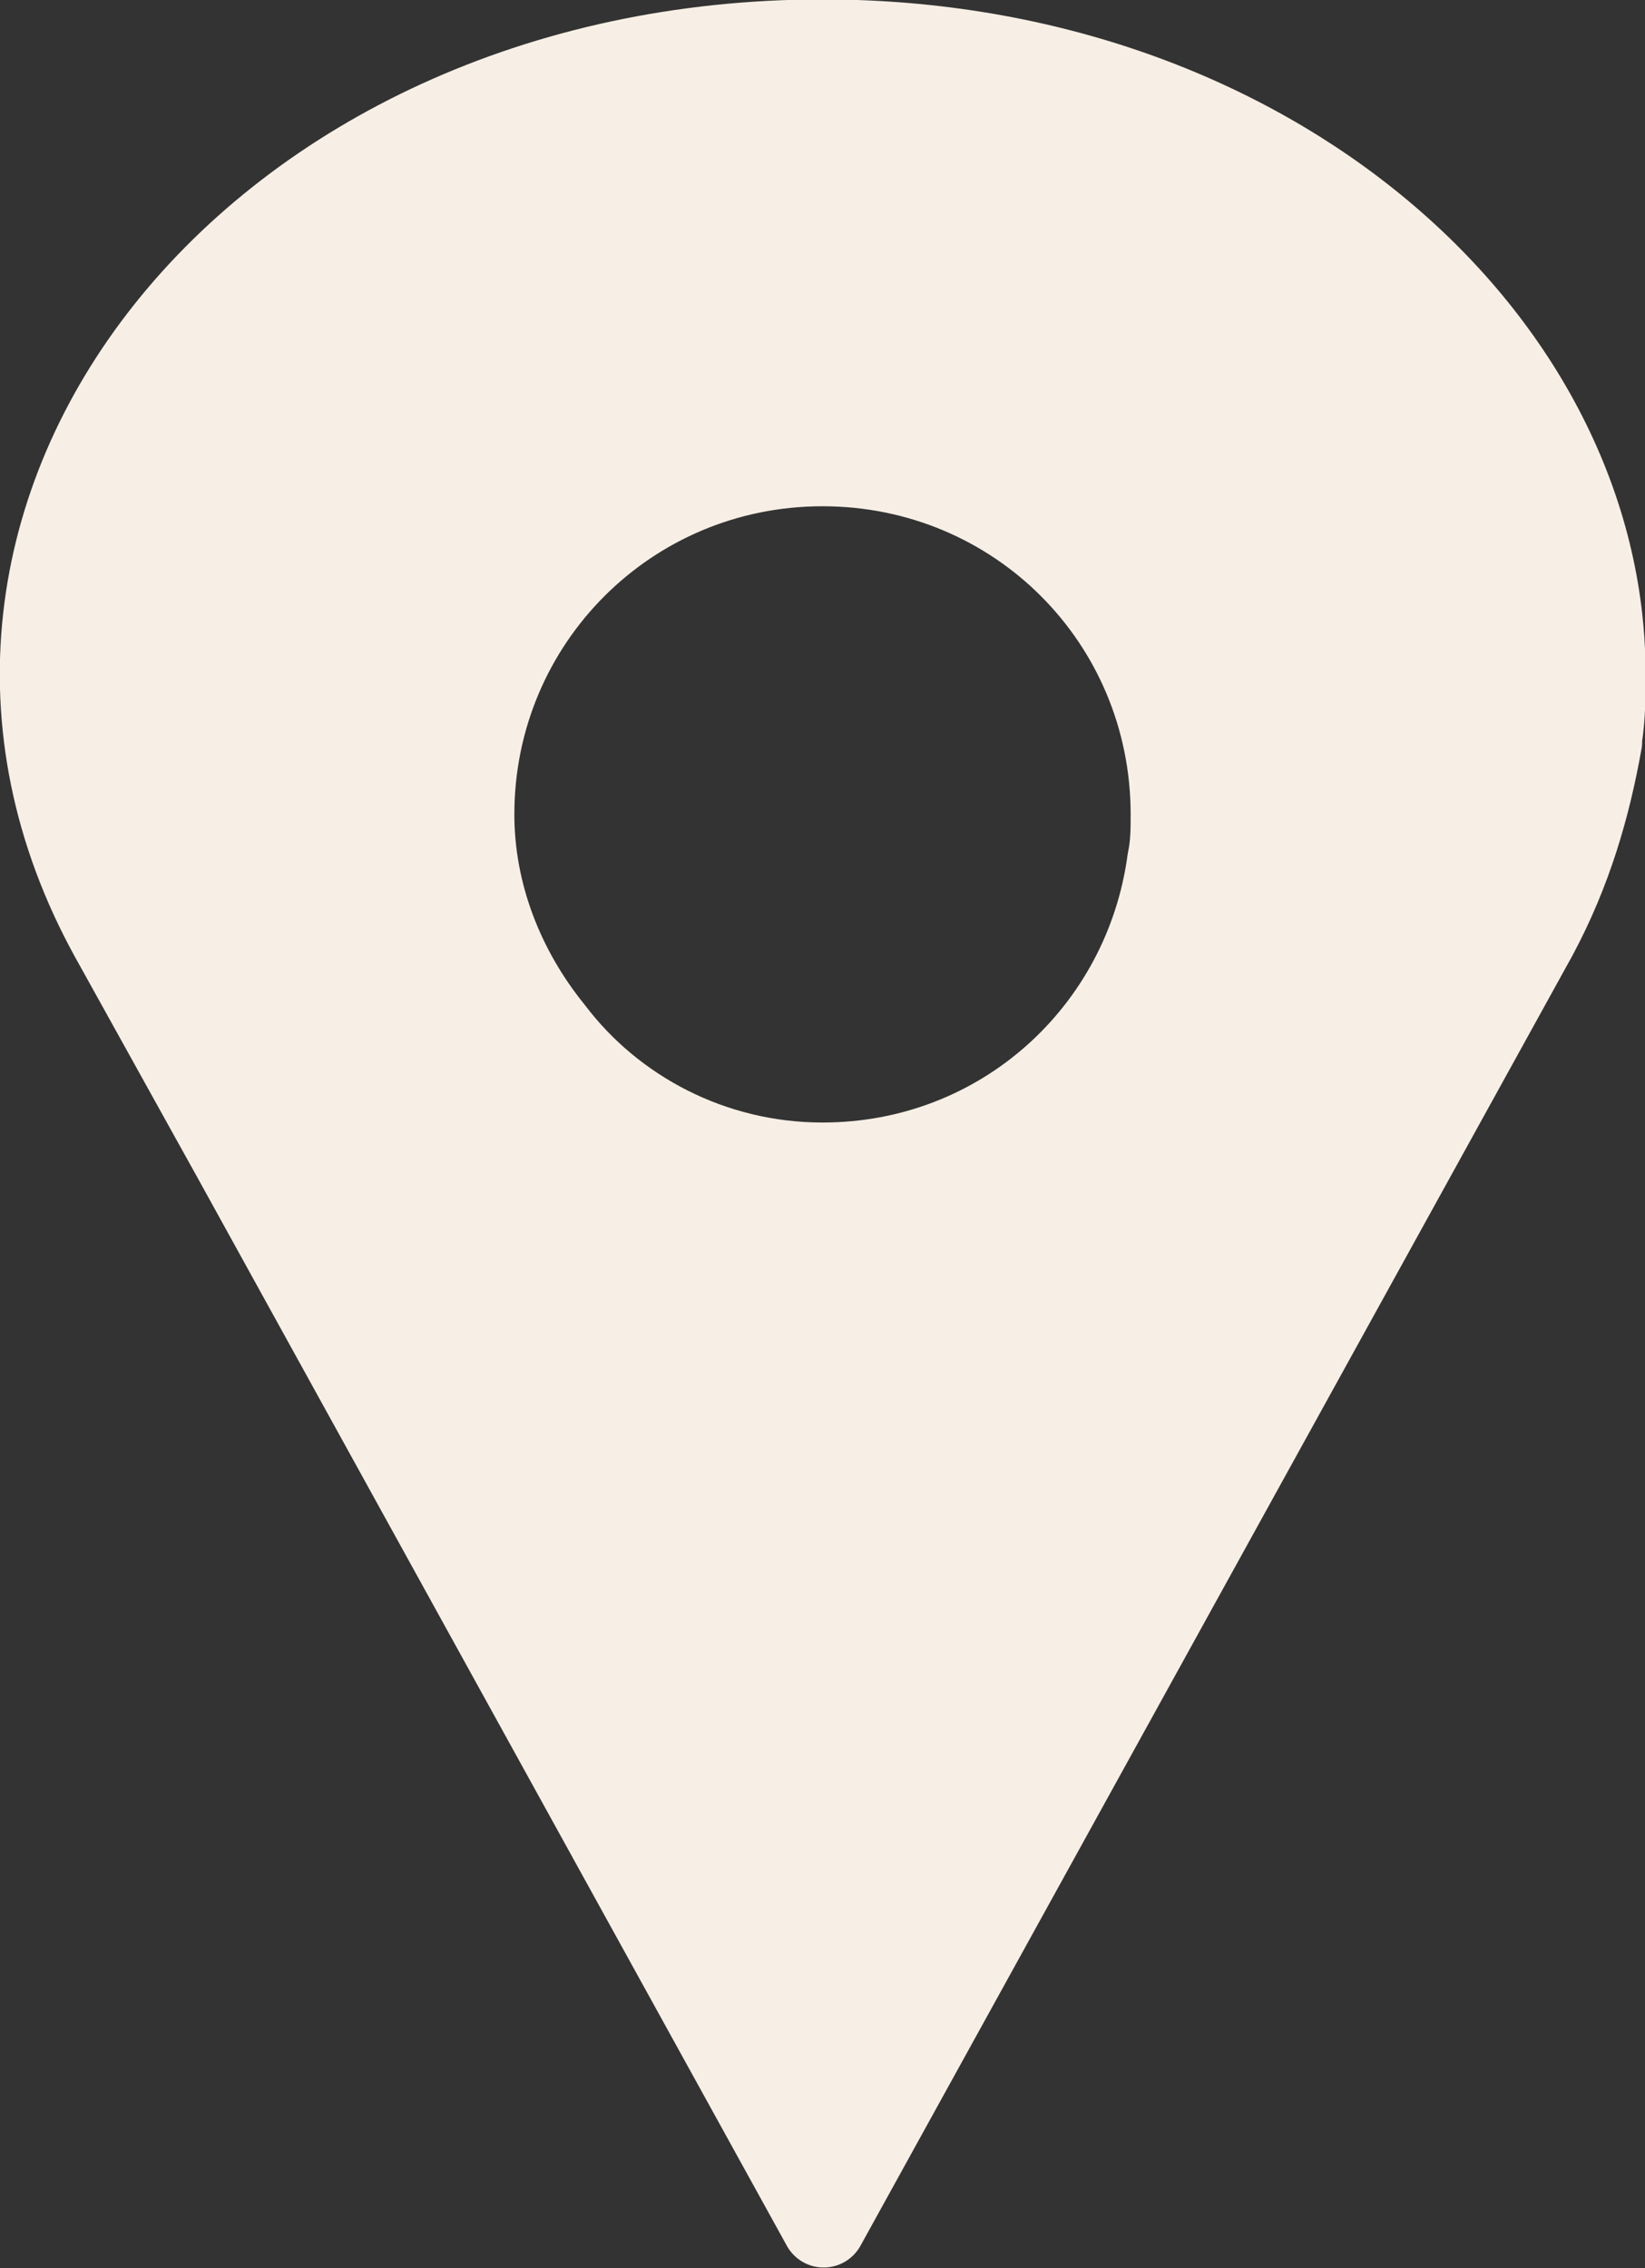
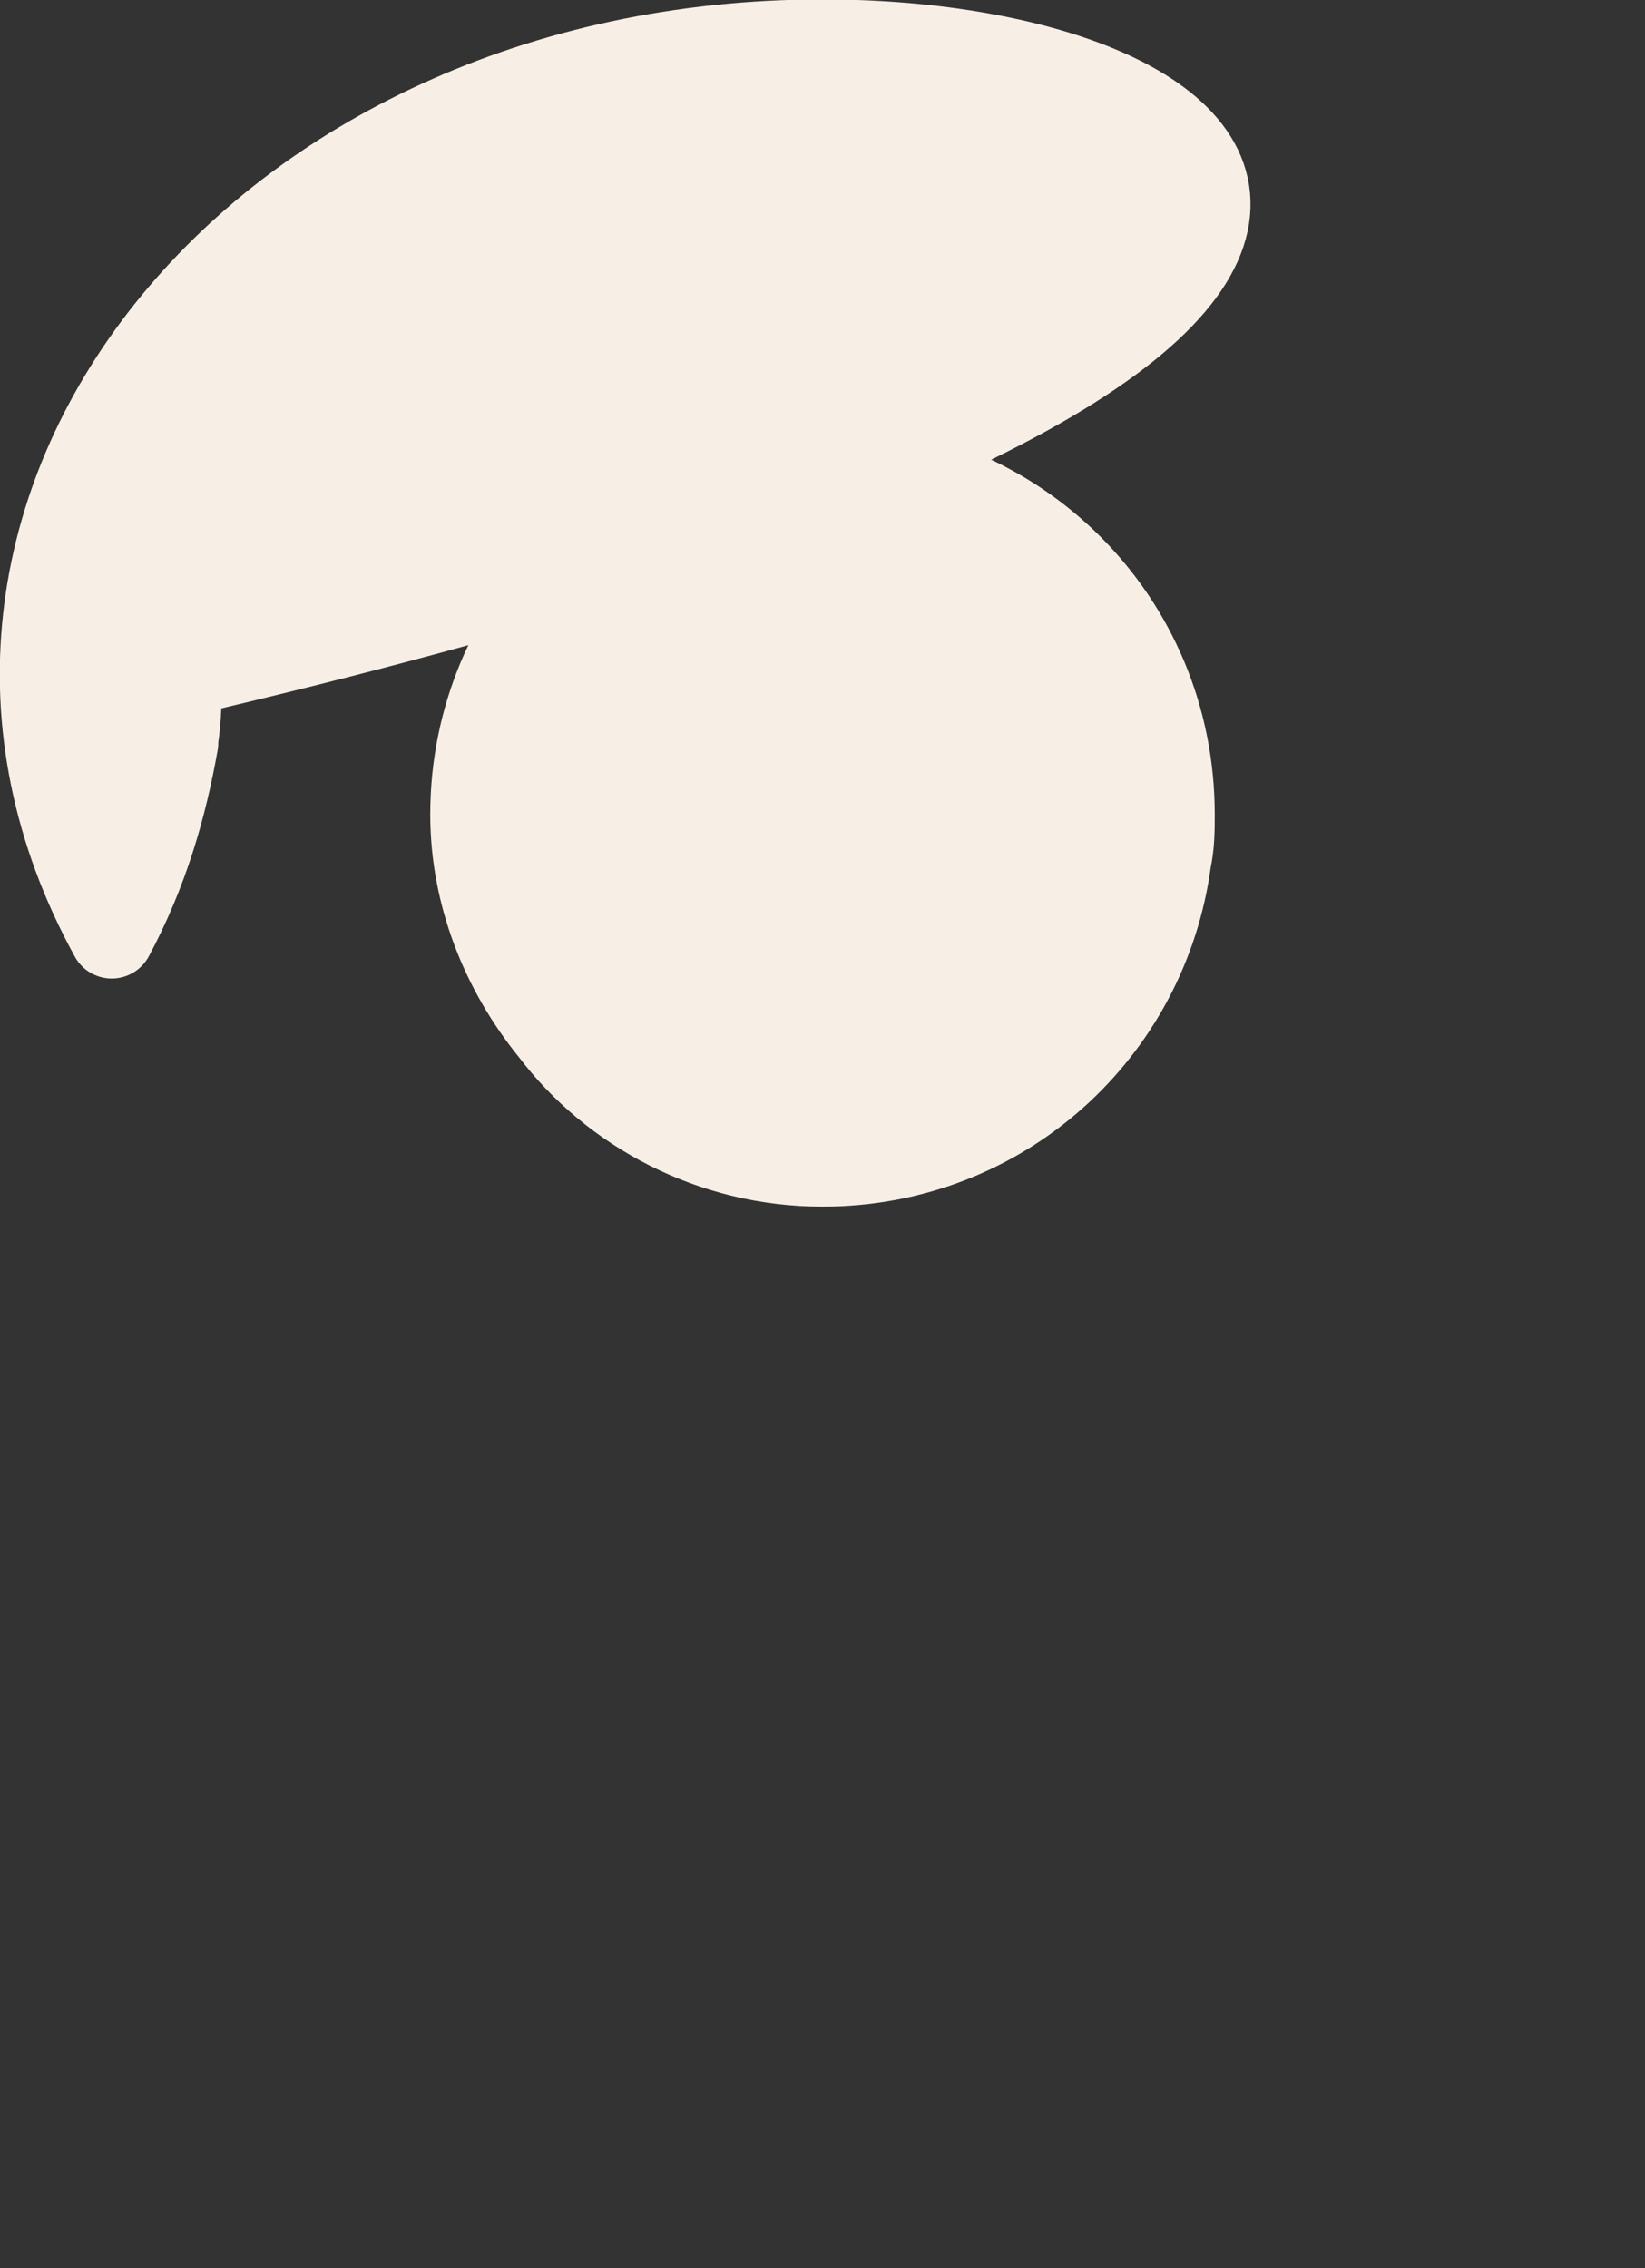
<svg xmlns="http://www.w3.org/2000/svg" id="Calque_2" viewBox="0 0 14.28 19.69">
  <rect x="0" y="0" width="14.28" height="19.69" fill="#333333" stroke="none" />
  <defs>
    <style> .cls-1 { fill: #f7efe5; stroke: #f7efe5; stroke-linejoin: round; stroke-width: .73px; } </style>
  </defs>
  <g id="Calque_1-2" data-name="Calque_1">
-     <path class="cls-1" d="M7.14.36C2.22.36-1.05,4.46.97,8.13l.86,1.55.2.36,5.12,9.28,6.18-11.2c.3-.56.46-1.12.56-1.68v-.03c.03-.2.03-.36.03-.56C13.92,2.97,11.04.36,7.14.36ZM7.14,10.11c-.96,0-1.82-.46-2.35-1.16-.43-.53-.69-1.19-.69-1.88,0-1.68,1.35-3.04,3.04-3.04s3.04,1.35,3.04,3.04c0,.13,0,.26-.03.4-.2,1.49-1.45,2.64-3.01,2.64Z" />
+     <path class="cls-1" d="M7.14.36C2.22.36-1.05,4.46.97,8.13c.3-.56.46-1.12.56-1.68v-.03c.03-.2.03-.36.03-.56C13.92,2.97,11.04.36,7.14.36ZM7.14,10.11c-.96,0-1.82-.46-2.35-1.16-.43-.53-.69-1.19-.69-1.88,0-1.68,1.35-3.04,3.04-3.04s3.04,1.35,3.04,3.04c0,.13,0,.26-.03.4-.2,1.49-1.45,2.64-3.01,2.64Z" />
  </g>
</svg>